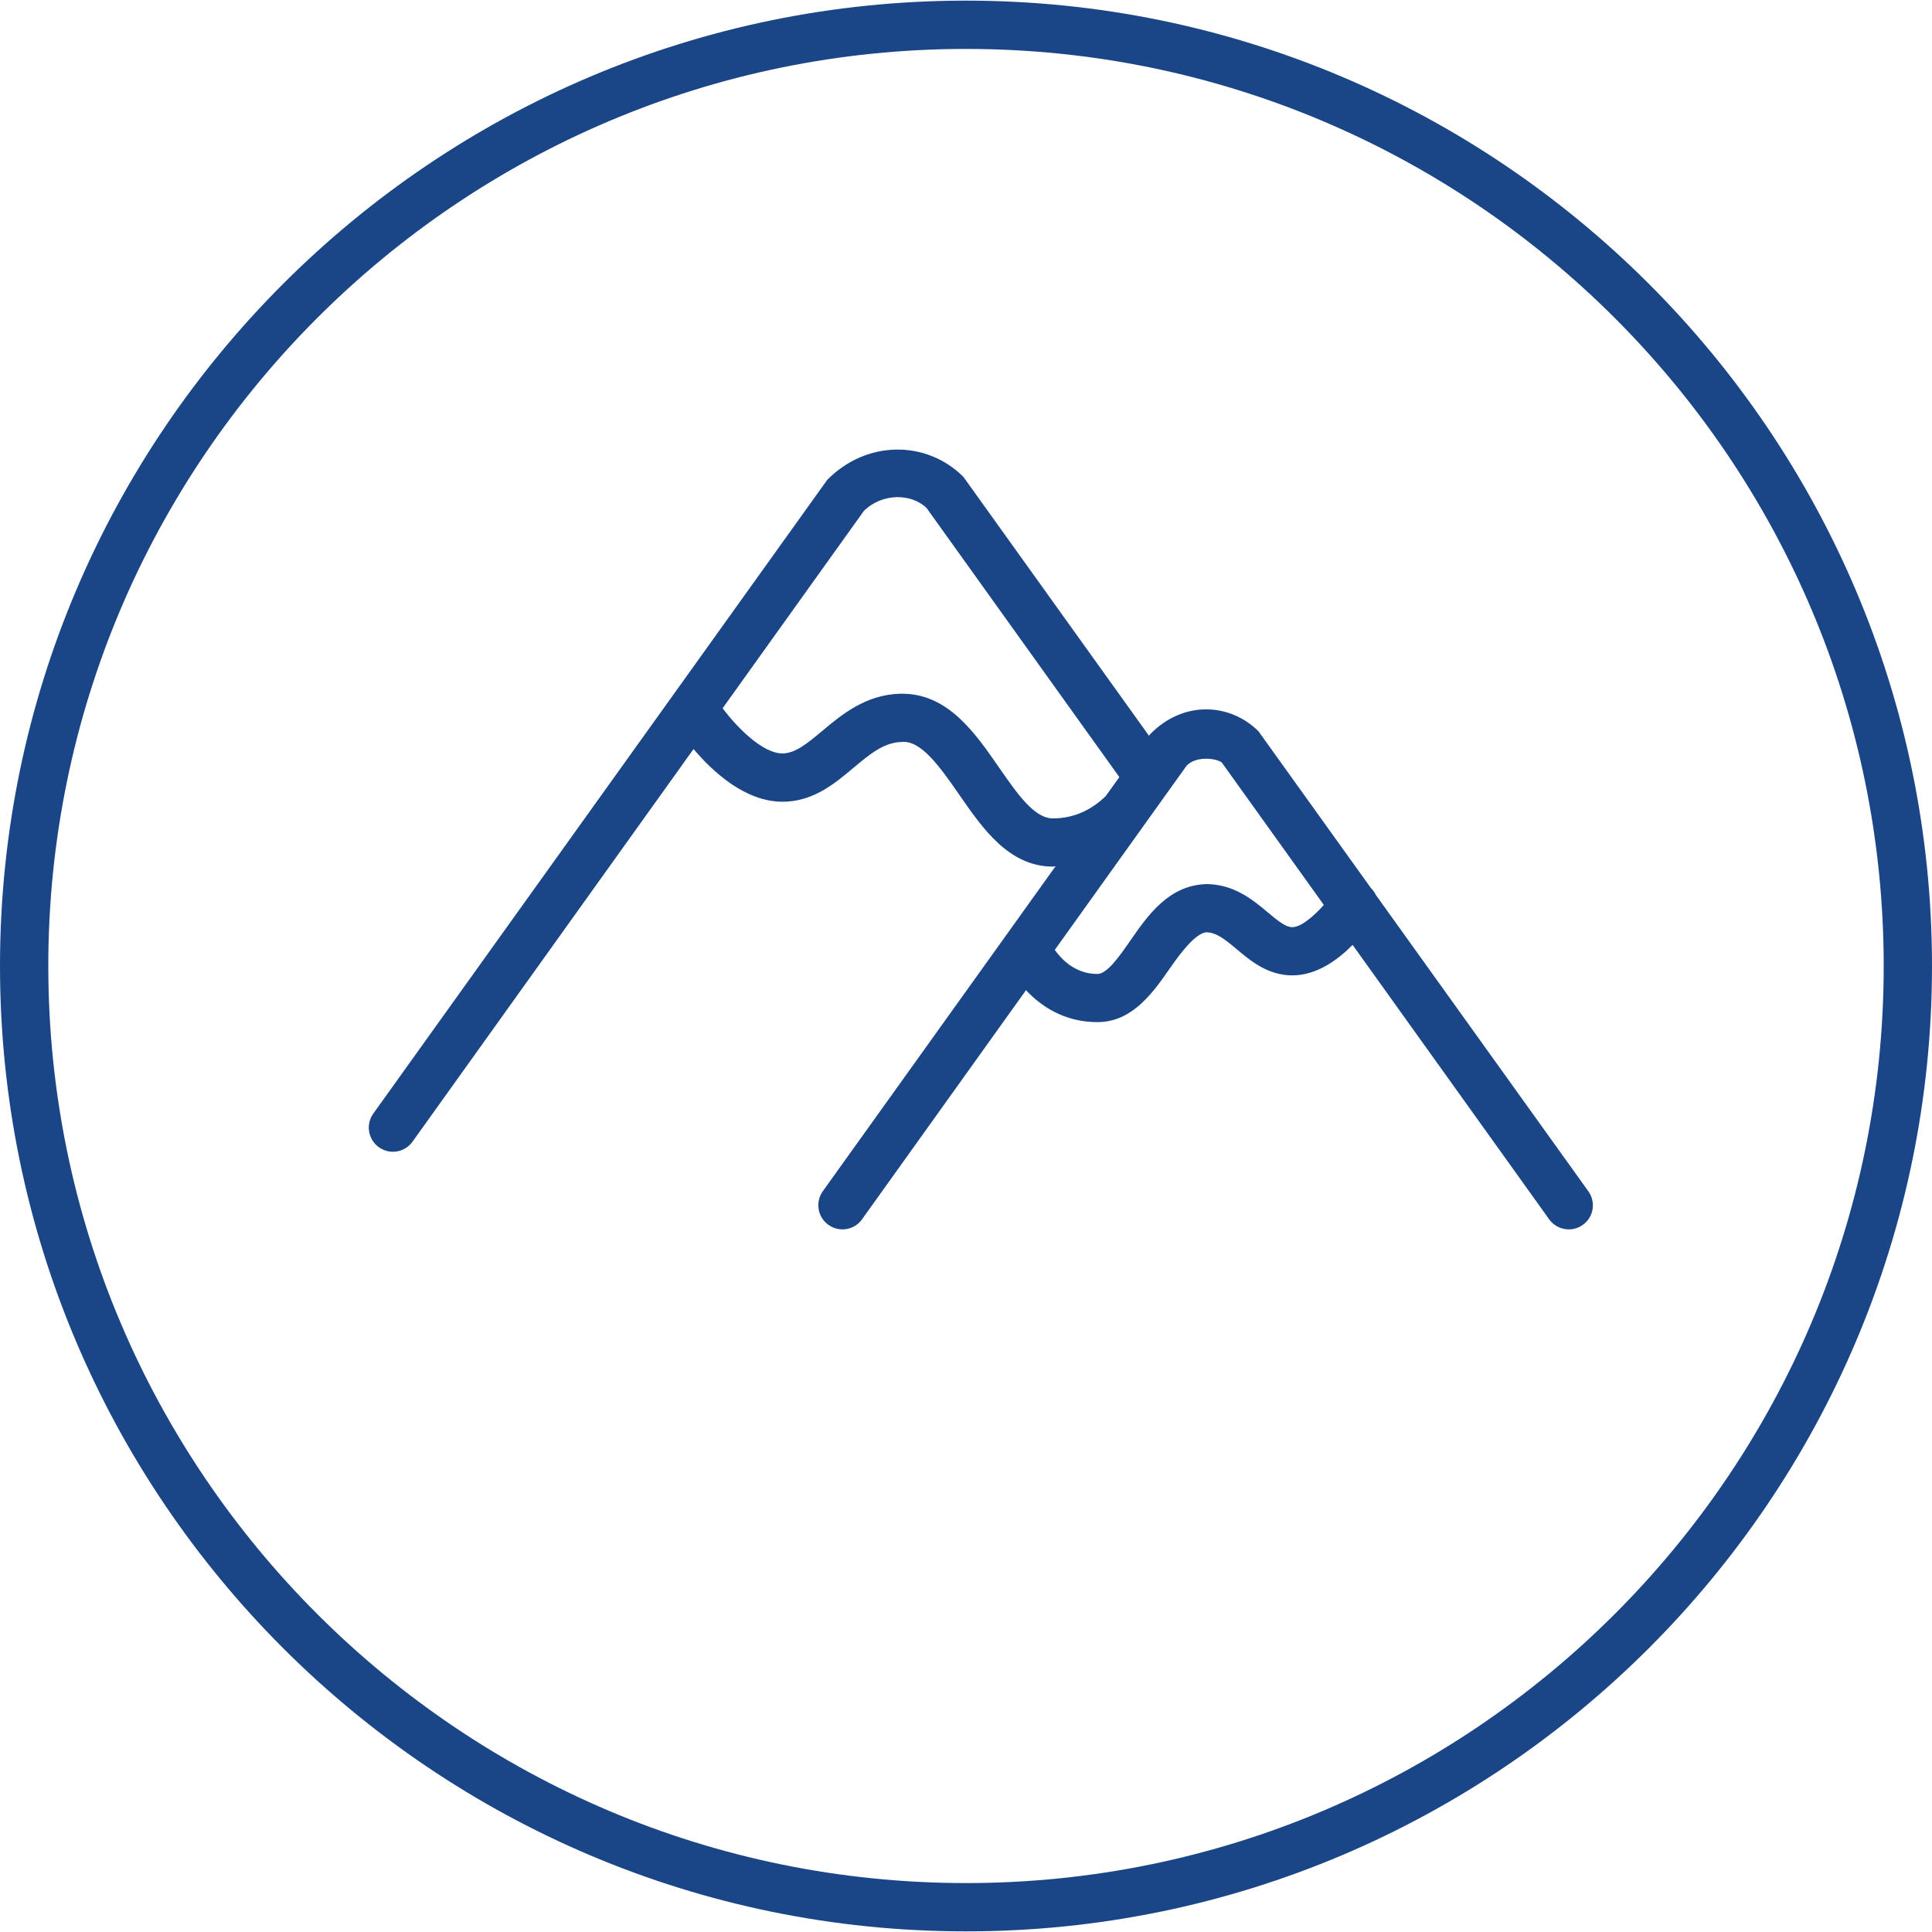
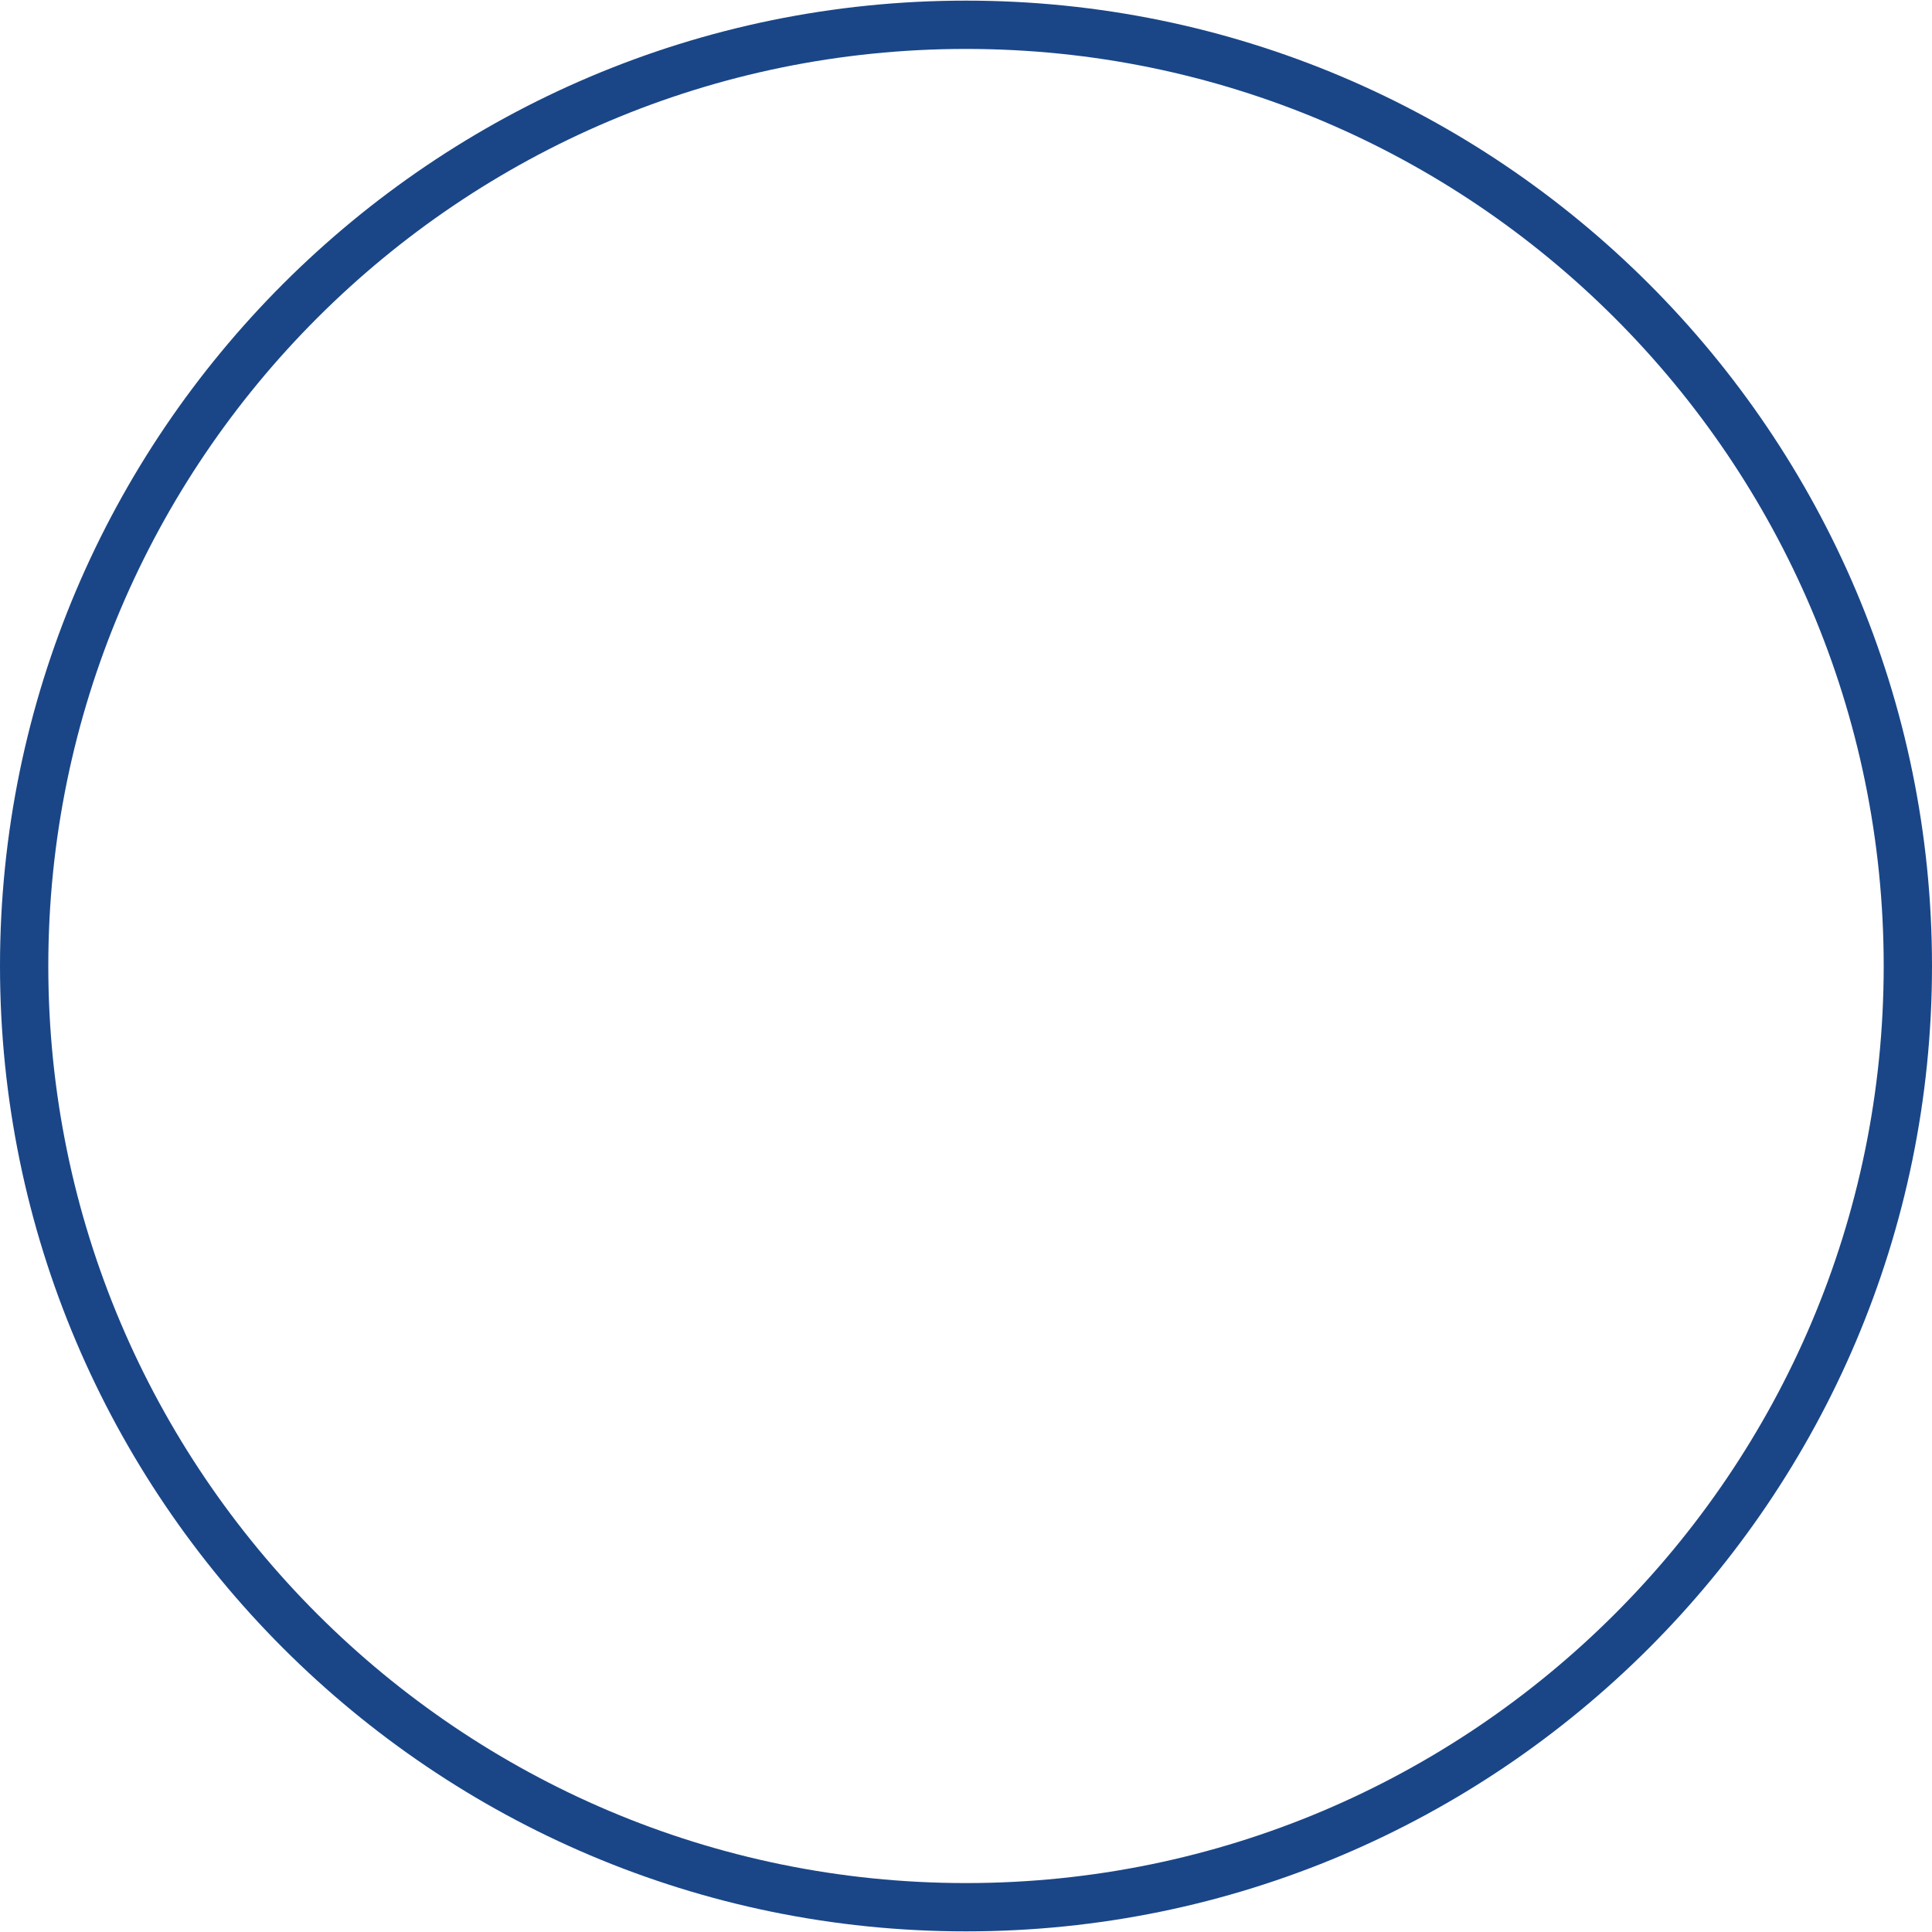
<svg xmlns="http://www.w3.org/2000/svg" version="1.1" id="Layer_1" x="0px" y="0px" width="40px" height="40px" viewBox="0 0 40 40" enable-background="new 0 0 40 40" xml:space="preserve">
  <g>
    <path fill="#1A4688" d="M20,39.987C8.972,39.987,0,31.021,0,20S8.972,0.013,20,0.013S40,8.979,40,20S31.028,39.987,20,39.987z    M20,1.013C9.523,1.013,1,9.53,1,20s8.523,18.987,19,18.987S39,30.47,39,20S30.477,1.013,20,1.013z" />
  </g>
  <path fill="none" d="M17.886,10.581l-2.923,4.084c0.289,0.384,0.82,0.935,1.239,0.935c0.267,0,0.525-0.217,0.825-0.467  c0.4-0.335,0.897-0.751,1.614-0.769c0.013,0,0.027,0,0.041,0c0.947,0,1.508,0.81,2.003,1.526c0.375,0.542,0.73,1.055,1.115,1.055  c0.489,0,0.842-0.22,1.093-0.457l0.286-0.398l-3.991-5.571C18.866,10.208,18.259,10.209,17.886,10.581z" />
-   <path fill="#1A4688" d="M32.885,24.664l-4.401-6.137c-0.025-0.054-0.06-0.101-0.103-0.144l-2.325-3.242  c-0.586-0.585-1.556-0.648-2.246,0.063l-0.021,0.03l-3.843-5.361c-0.763-0.763-2.004-0.764-2.819,0.062l-9.398,13.12  c-0.161,0.224-0.109,0.537,0.115,0.697c0.225,0.162,0.537,0.109,0.697-0.115l5.818-8.129c0.393,0.464,1.064,1.091,1.843,1.091  c0.63,0,1.075-0.372,1.467-0.701c0.337-0.283,0.629-0.527,0.996-0.536c0.403-0.046,0.803,0.526,1.197,1.094  c0.482,0.697,1.028,1.486,1.937,1.486c0.02,0,0.035-0.007,0.055-0.007l-4.818,6.727c-0.161,0.224-0.109,0.537,0.115,0.697  c0.224,0.162,0.537,0.109,0.697-0.115l0.208-0.291l3.186-4.452c0.306,0.325,0.785,0.661,1.48,0.661c0.728,0,1.162-0.627,1.511-1.131  c0.25-0.361,0.537-0.714,0.745-0.729c0.205,0.005,0.374,0.138,0.631,0.354c0.286,0.24,0.643,0.538,1.147,0.538  c0.505,0,0.939-0.318,1.248-0.631l3.861,5.39l0.208,0.291c0.098,0.136,0.251,0.209,0.407,0.209c0.101,0,0.203-0.03,0.291-0.094  C32.995,25.201,33.046,24.888,32.885,24.664z M21.798,16.944c-0.385,0-0.739-0.513-1.115-1.055  c-0.495-0.716-1.056-1.526-2.003-1.526c-0.014,0-0.027,0-0.041,0c-0.717,0.018-1.214,0.434-1.614,0.769  c-0.299,0.25-0.558,0.467-0.825,0.467c-0.419,0-0.95-0.551-1.239-0.935l2.923-4.084c0.373-0.372,0.98-0.372,1.3-0.062l3.991,5.571  l-0.286,0.398C22.64,16.724,22.288,16.944,21.798,16.944z M26.755,19.196c-0.132,0-0.279-0.115-0.505-0.305  c-0.305-0.255-0.684-0.573-1.249-0.587c-0.789,0.009-1.228,0.635-1.592,1.16c-0.228,0.329-0.485,0.701-0.689,0.701  c-0.453,0-0.739-0.298-0.882-0.498l2.732-3.818c0.207-0.208,0.623-0.146,0.726-0.062l2.112,2.948  C27.201,18.971,26.936,19.196,26.755,19.196z" />
</svg>